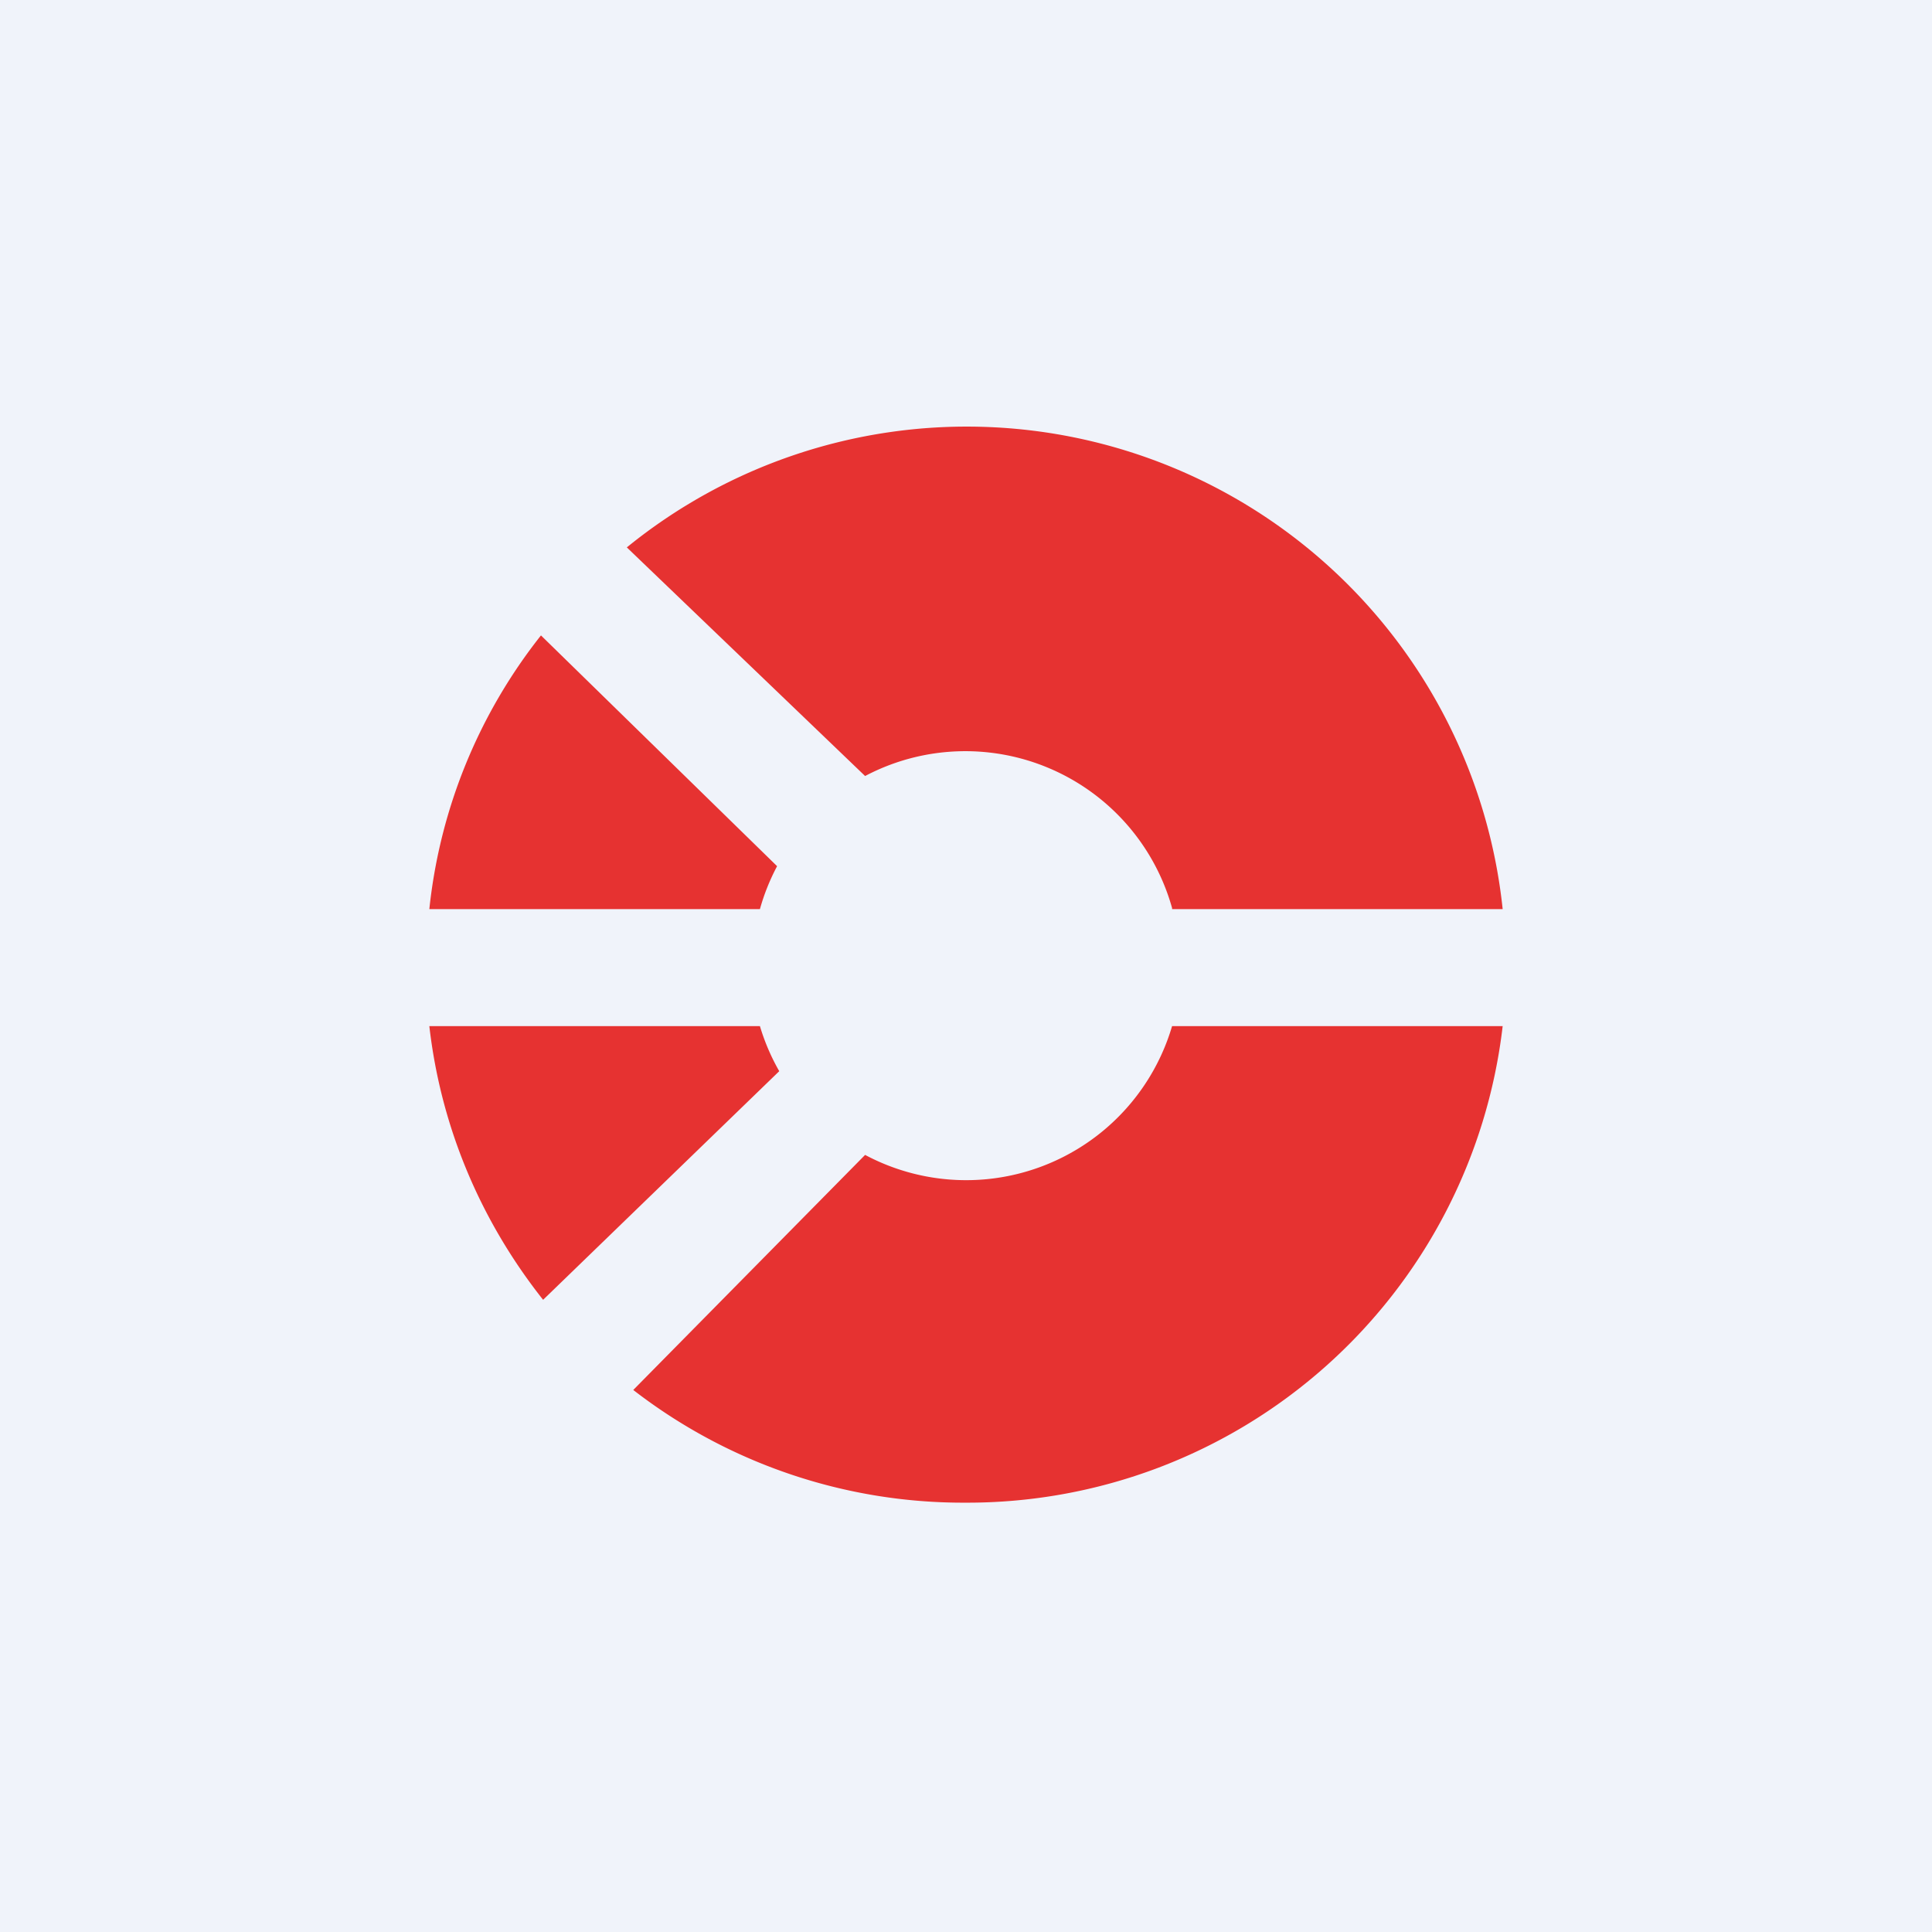
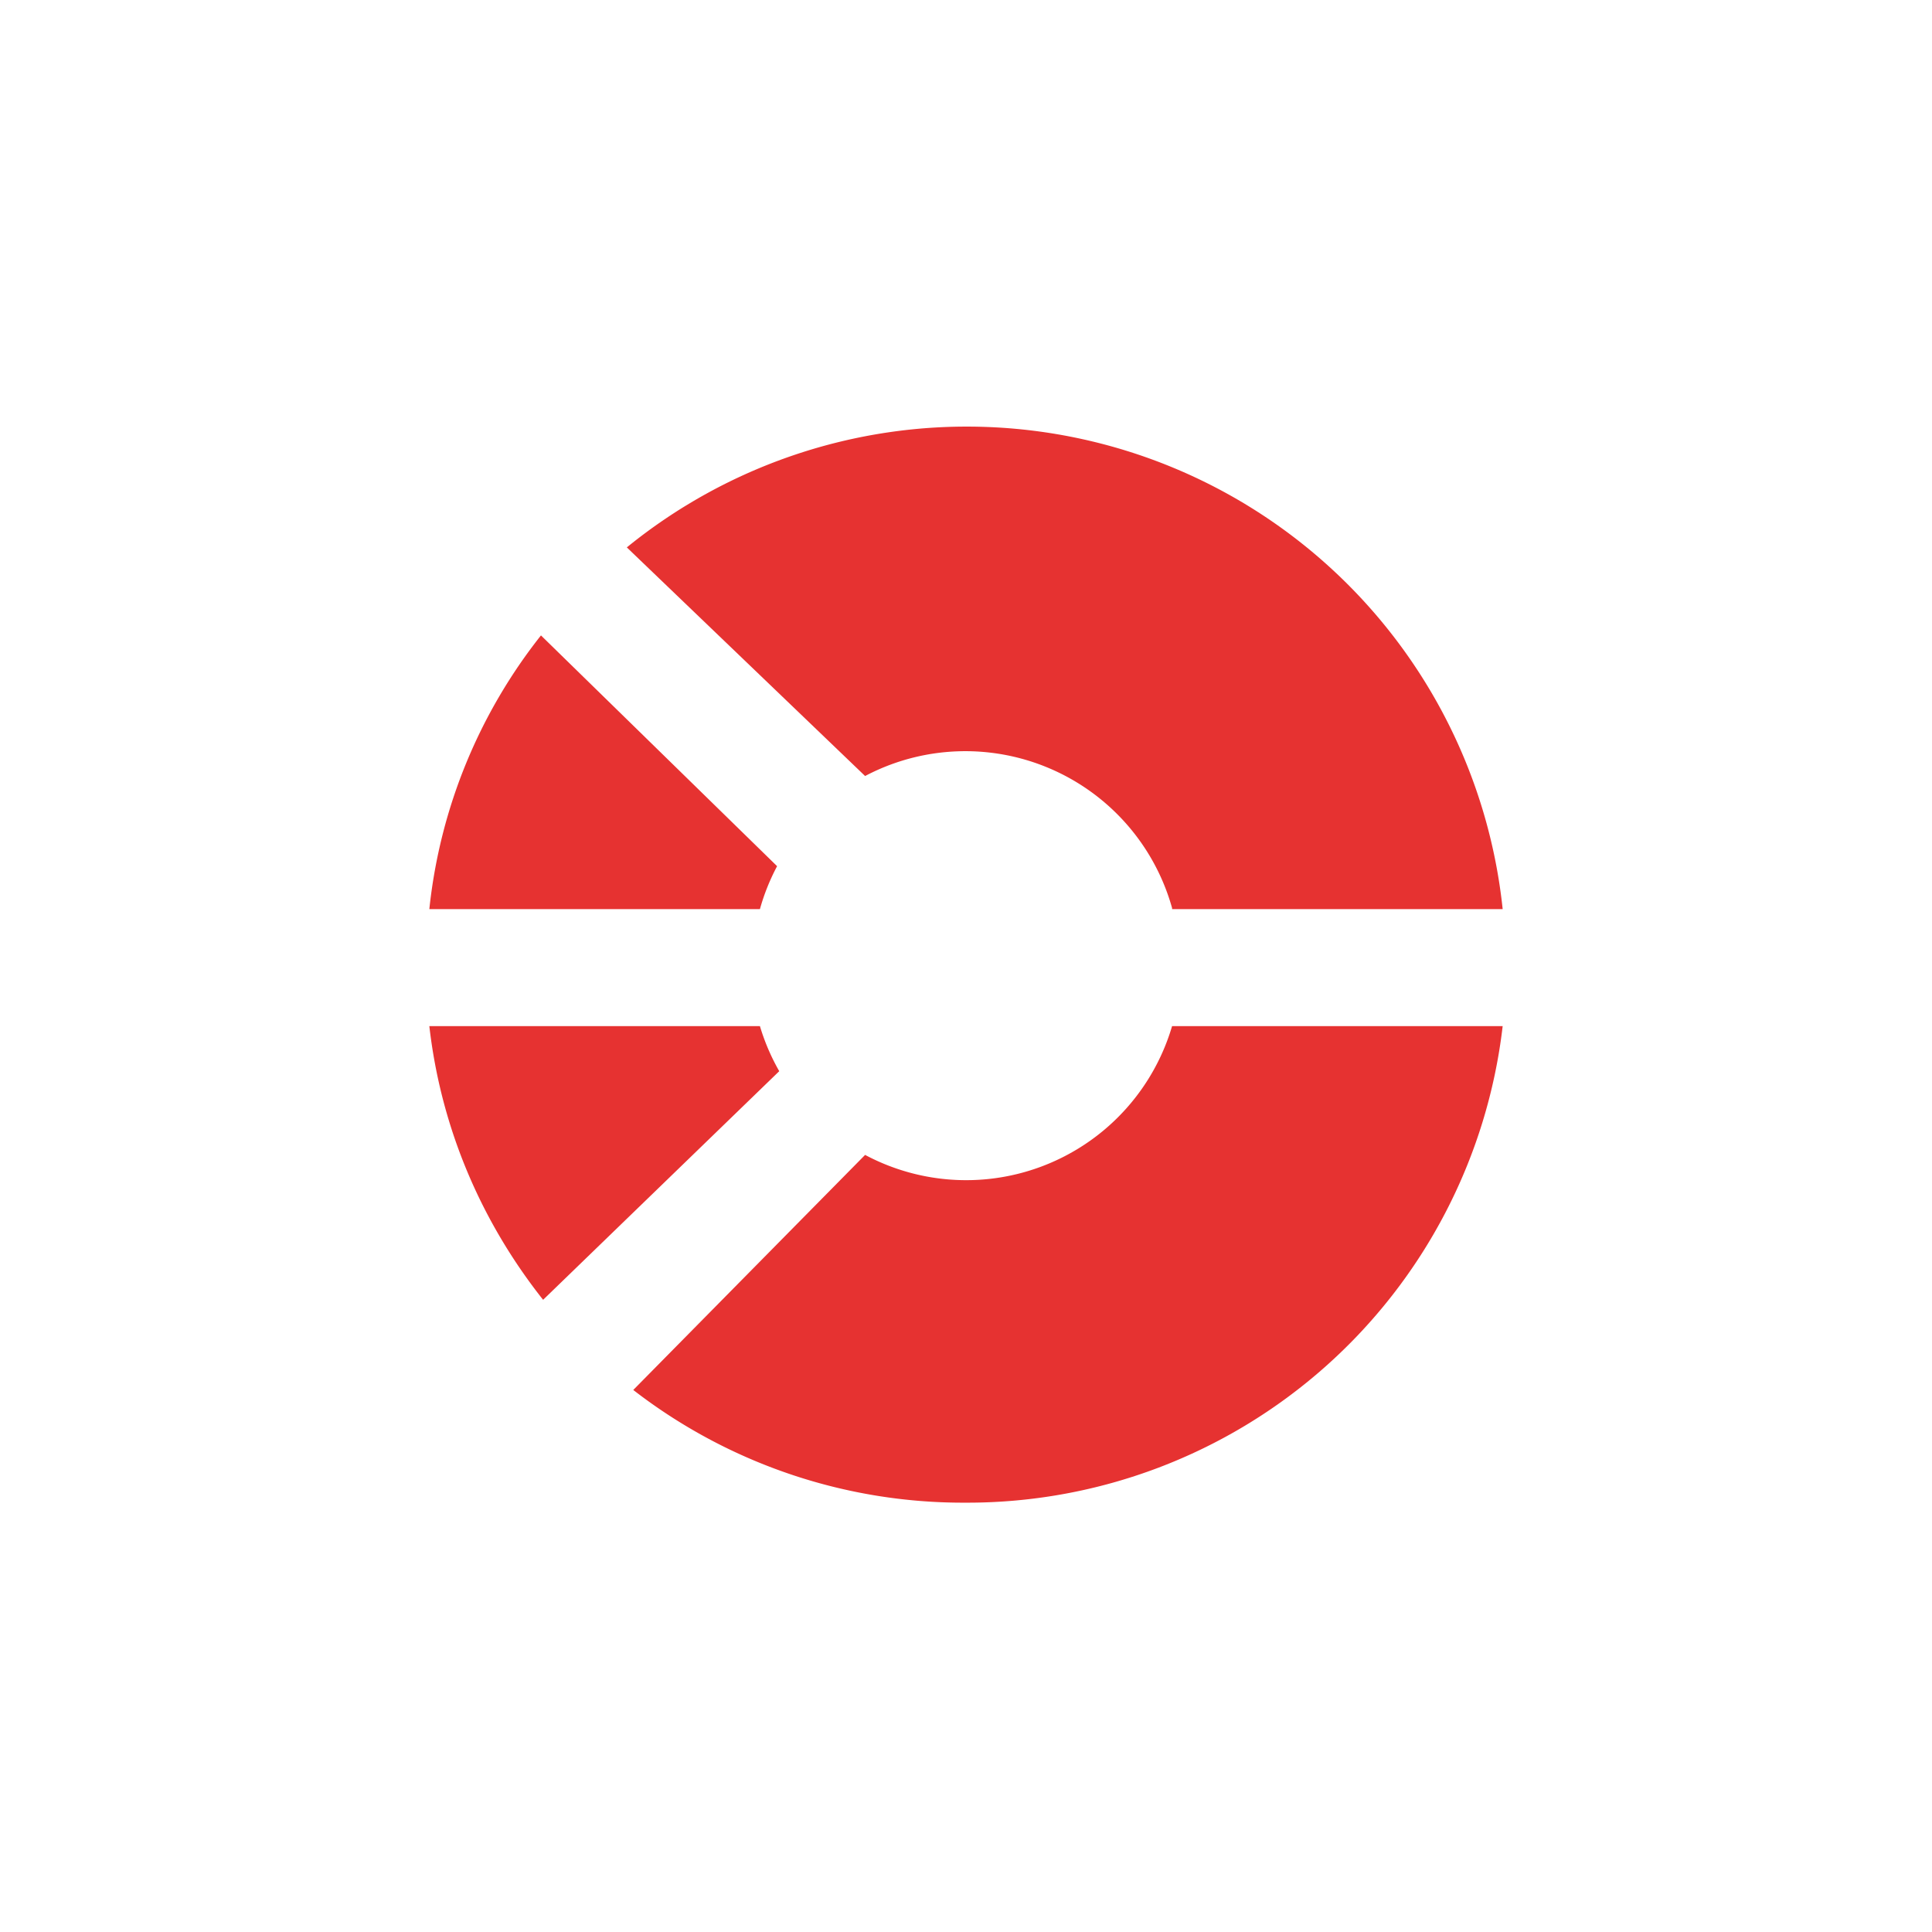
<svg xmlns="http://www.w3.org/2000/svg" width="18" height="18" viewBox="0 0 18 18">
-   <path fill="#F0F3FA" d="M0 0h18v18H0z" />
  <path d="M9 14a5.02 5.02 0 0 0 5-4.44h-3.08a2 2 0 0 1-2.86 1.2L5.9 12.95A5.02 5.02 0 0 0 9 14Zm-3.94-1.89 2.2-2.13a2 2 0 0 1-.18-.42H4c.11.96.49 1.83 1.06 2.55Zm5.86-3.64H14A5.02 5.02 0 0 0 5.84 5.1l2.22 2.13a2 2 0 0 1 2.86 1.23Zm-3.68-.4-2.2-2.15c-.57.72-.94 1.6-1.04 2.55h3.08a2 2 0 0 1 .16-.4Z" fill="#E63231" />
</svg>